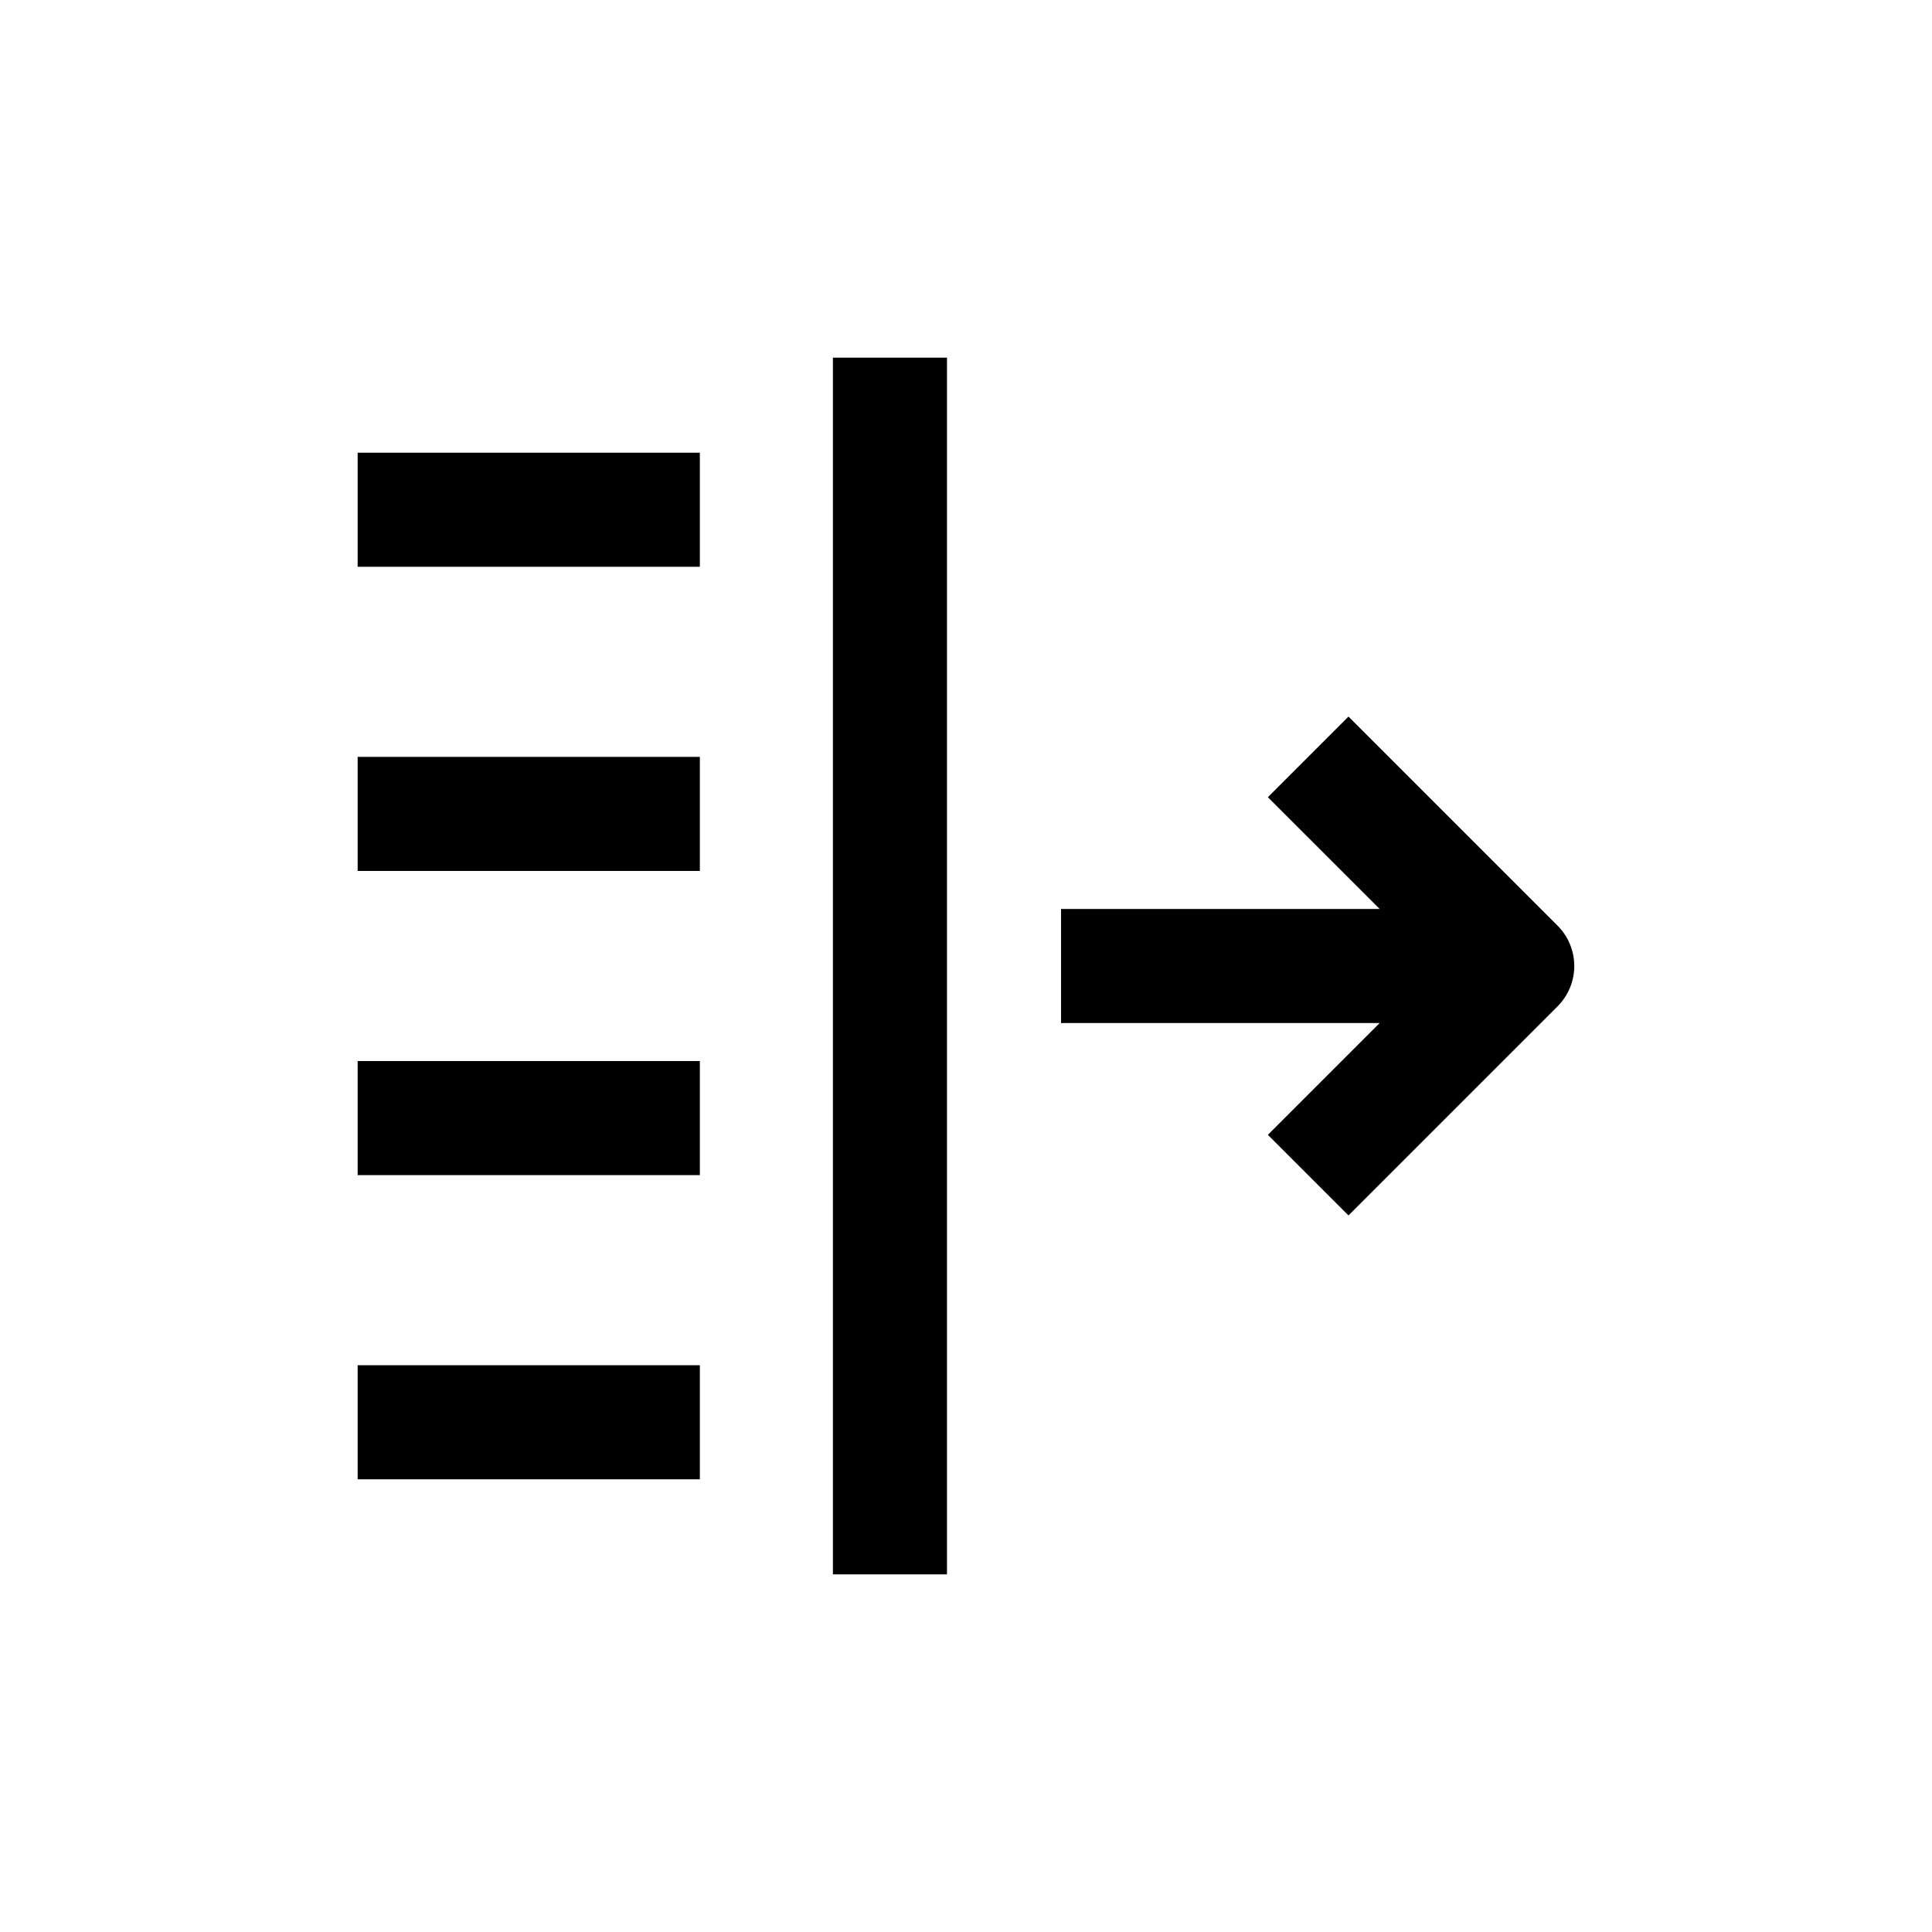
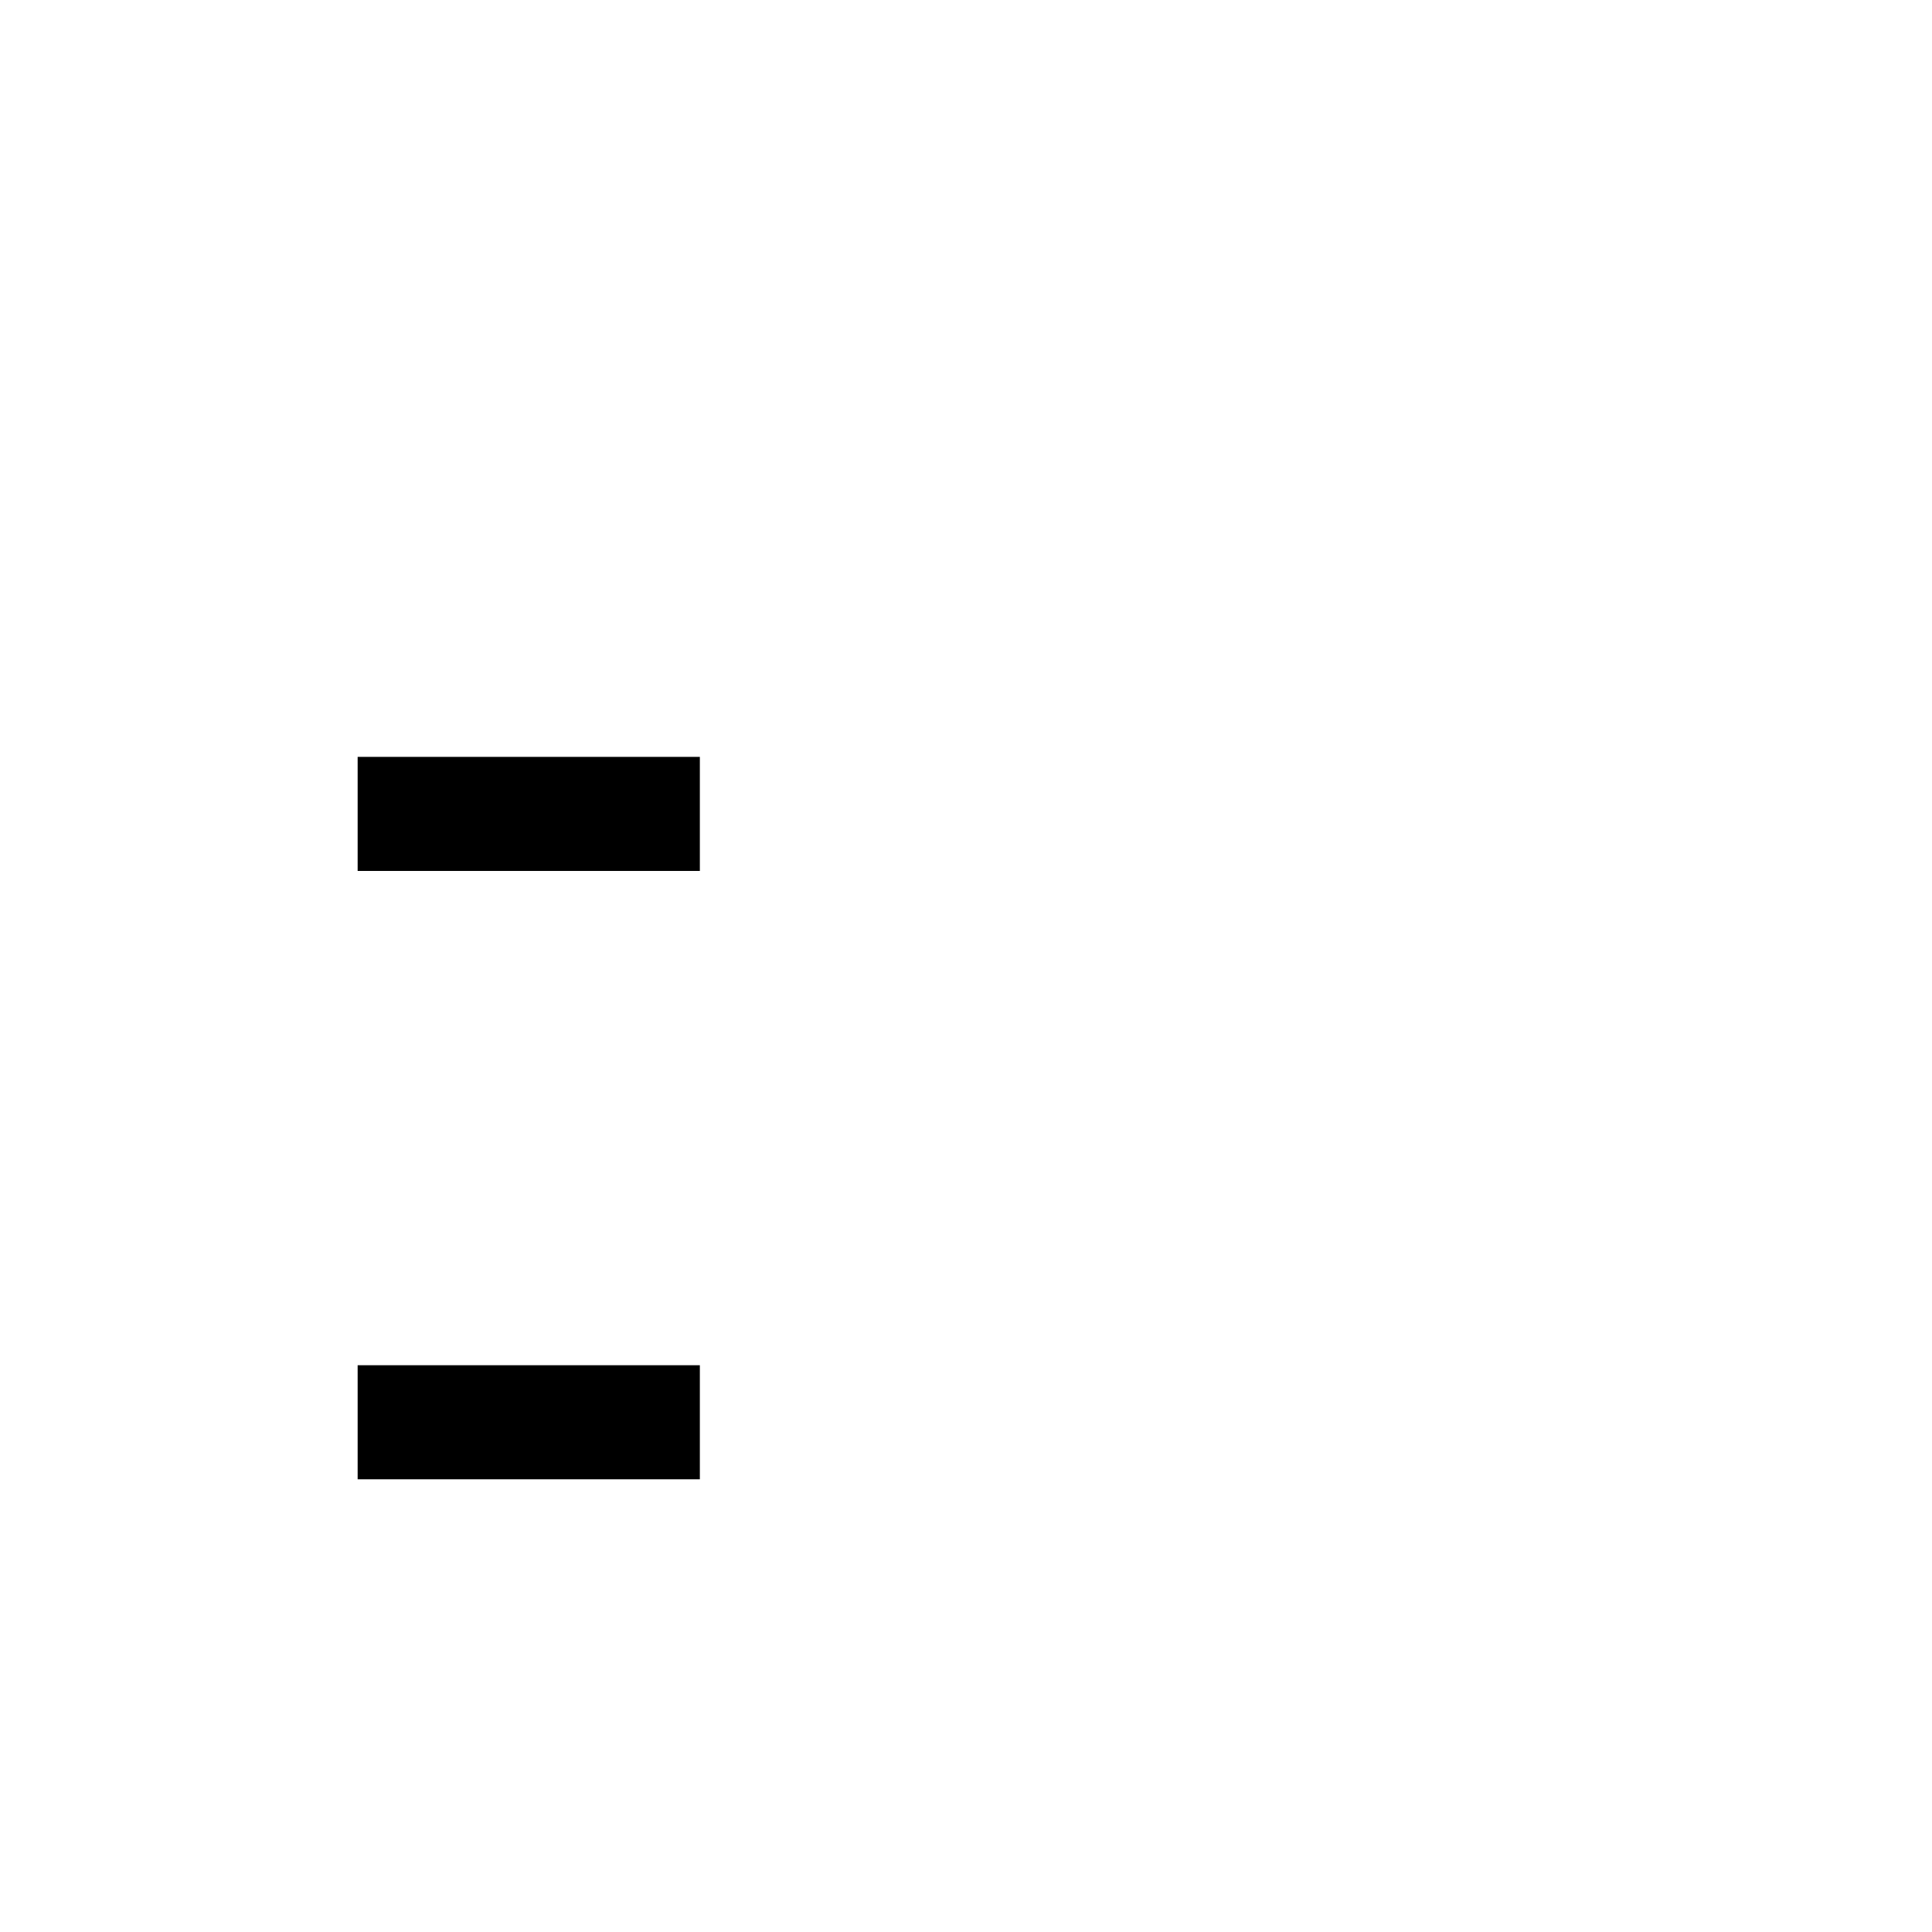
<svg xmlns="http://www.w3.org/2000/svg" fill="#000000" width="800px" height="800px" version="1.1" viewBox="144 144 512 512">
  <g>
-     <path d="m238.78 425.19h90.688v30.23h-90.688z" />
    <path d="m238.78 505.8h90.688v30.23h-90.688z" />
-     <path d="m238.78 263.97h90.688v30.23h-90.688z" />
    <path d="m238.78 344.58h90.688v30.23h-90.688z" />
-     <path d="m501.36 333.9-21.363 21.363 29.629 29.621h-84.441v30.23h84.441l-29.625 29.625 21.363 21.363 55.418-55.418v-0.004c2.828-2.836 4.418-6.676 4.418-10.68 0-4.008-1.59-7.848-4.418-10.684z" />
-     <path d="m364.73 238.78h30.23v322.44h-30.23z" />
  </g>
</svg>